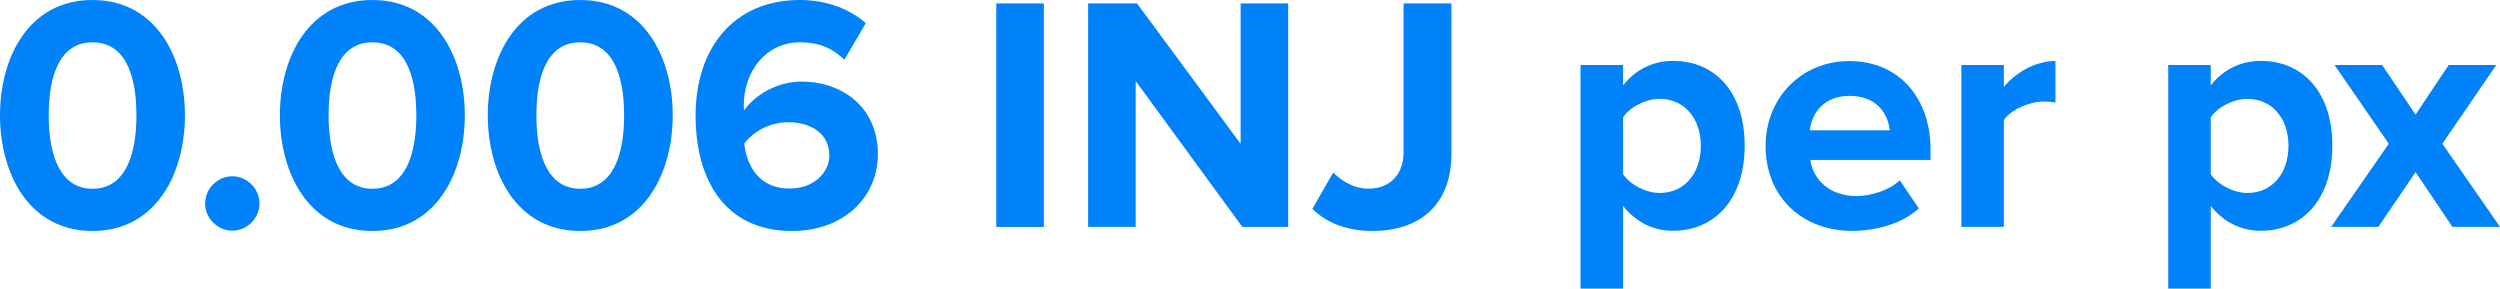
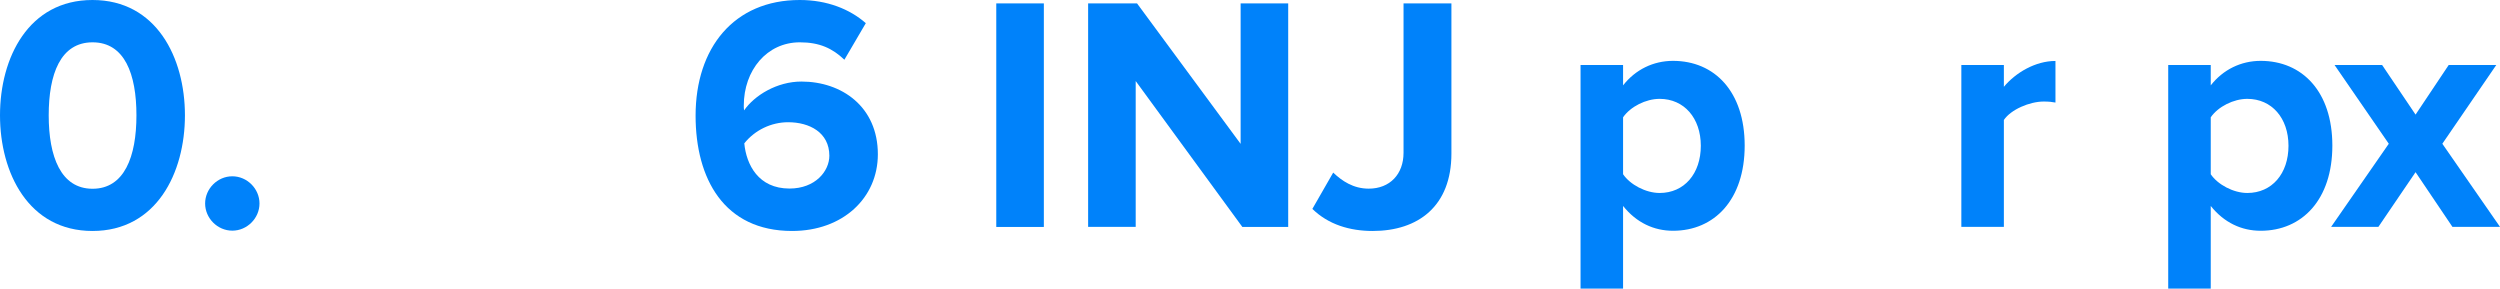
<svg xmlns="http://www.w3.org/2000/svg" id="Layer_1" data-name="Layer 1" viewBox="0 0 242.78 28.02">
  <defs>
    <style>
      .cls-1 {
        fill: #0082fa;
        stroke-width: 0px;
      }
    </style>
  </defs>
  <path class="cls-1" d="M0,11.2C0,5.6,2.77,0,8.98,0s8.98,5.6,8.98,11.2-2.77,11.23-8.98,11.23S0,16.79,0,11.2ZM13.25,11.2c0-4-1.14-7.09-4.26-7.09s-4.26,3.09-4.26,7.09,1.17,7.13,4.26,7.13,4.26-3.12,4.26-7.13Z" />
-   <path class="cls-1" d="M19.92,19.76c0-1.43,1.2-2.64,2.64-2.64s2.64,1.21,2.64,2.64-1.2,2.64-2.64,2.64-2.64-1.21-2.64-2.64Z" />
-   <path class="cls-1" d="M27.18,11.2c0-5.6,2.77-11.2,8.98-11.2s8.98,5.6,8.98,11.2-2.77,11.23-8.98,11.23-8.98-5.63-8.98-11.23ZM40.43,11.2c0-4-1.14-7.09-4.26-7.09s-4.26,3.09-4.26,7.09,1.17,7.13,4.26,7.13,4.26-3.12,4.26-7.13Z" />
-   <path class="cls-1" d="M47.37,11.2c0-5.6,2.77-11.2,8.98-11.2s8.98,5.6,8.98,11.2-2.77,11.23-8.98,11.23-8.98-5.63-8.98-11.23ZM60.61,11.2c0-4-1.14-7.09-4.26-7.09s-4.26,3.09-4.26,7.09,1.17,7.13,4.26,7.13,4.26-3.12,4.26-7.13Z" />
+   <path class="cls-1" d="M19.92,19.76c0-1.43,1.2-2.64,2.64-2.64s2.64,1.21,2.64,2.64-1.2,2.64-2.64,2.64-2.64-1.21-2.64-2.64" />
  <path class="cls-1" d="M67.55,11.23c0-6.57,3.71-11.23,10.12-11.23,2.64,0,4.85.88,6.41,2.25l-2.08,3.55c-1.17-1.11-2.41-1.69-4.33-1.69-3.19,0-5.44,2.7-5.44,6.15,0,.16,0,.29.03.46,1.01-1.46,3.19-2.8,5.57-2.8,3.91,0,7.42,2.44,7.42,7.06,0,4.23-3.38,7.45-8.33,7.45-6.61,0-9.37-5.08-9.37-11.2ZM80.54,15.13c0-2.28-1.95-3.26-4-3.26-1.63,0-3.22.75-4.26,2.05.2,2.08,1.37,4.39,4.39,4.39,2.51,0,3.87-1.69,3.87-3.19Z" />
  <path class="cls-1" d="M96.75,22.03V.33h4.62v21.71h-4.62Z" />
  <path class="cls-1" d="M120.64,22.03l-10.35-14.16v14.16h-4.62V.33h4.75l10.06,13.64V.33h4.62v21.71h-4.46Z" />
  <path class="cls-1" d="M127.45,20.28l2.02-3.52c.85.81,1.95,1.56,3.45,1.56,2.05,0,3.38-1.4,3.38-3.48V.33h4.65v14.58c0,5.11-3.22,7.52-7.65,7.52-2.21,0-4.3-.62-5.86-2.15Z" />
  <path class="cls-1" d="M157.62,20.02v8.01h-4.13V6.31h4.13v1.98c1.2-1.53,2.93-2.38,4.85-2.38,4.04,0,6.96,2.99,6.96,8.23s-2.93,8.27-6.96,8.27c-1.85,0-3.55-.78-4.85-2.41ZM165.17,14.16c0-2.7-1.63-4.56-4-4.56-1.33,0-2.83.75-3.55,1.79v5.53c.68,1.01,2.21,1.82,3.55,1.82,2.38,0,4-1.86,4-4.59Z" />
-   <path class="cls-1" d="M171.46,14.16c0-4.56,3.39-8.23,8.14-8.23s7.88,3.51,7.88,8.62v.98h-11.68c.29,1.92,1.86,3.51,4.52,3.51,1.33,0,3.16-.55,4.17-1.53l1.85,2.73c-1.56,1.43-4.04,2.18-6.48,2.18-4.78,0-8.4-3.22-8.4-8.27ZM179.6,9.31c-2.57,0-3.68,1.79-3.84,3.35h7.75c-.13-1.5-1.17-3.35-3.91-3.35Z" />
  <path class="cls-1" d="M190.47,22.03V6.31h4.13v2.12c1.14-1.37,3.06-2.51,5.01-2.51v4.04c-.29-.06-.65-.1-1.14-.1-1.37,0-3.19.78-3.87,1.79v10.38h-4.13Z" />
  <path class="cls-1" d="M214.69,20.02v8.01h-4.13V6.31h4.13v1.98c1.2-1.53,2.93-2.38,4.85-2.38,4.04,0,6.96,2.99,6.96,8.23s-2.93,8.27-6.96,8.27c-1.85,0-3.55-.78-4.85-2.41ZM222.24,14.16c0-2.7-1.63-4.56-4-4.56-1.33,0-2.83.75-3.55,1.79v5.53c.68,1.01,2.21,1.82,3.55,1.82,2.38,0,4-1.86,4-4.59Z" />
  <path class="cls-1" d="M238.16,22.03l-3.58-5.31-3.61,5.31h-4.59l5.6-8.07-5.27-7.65h4.62l3.25,4.82,3.22-4.82h4.62l-5.24,7.65,5.6,8.07h-4.62Z" />
</svg>